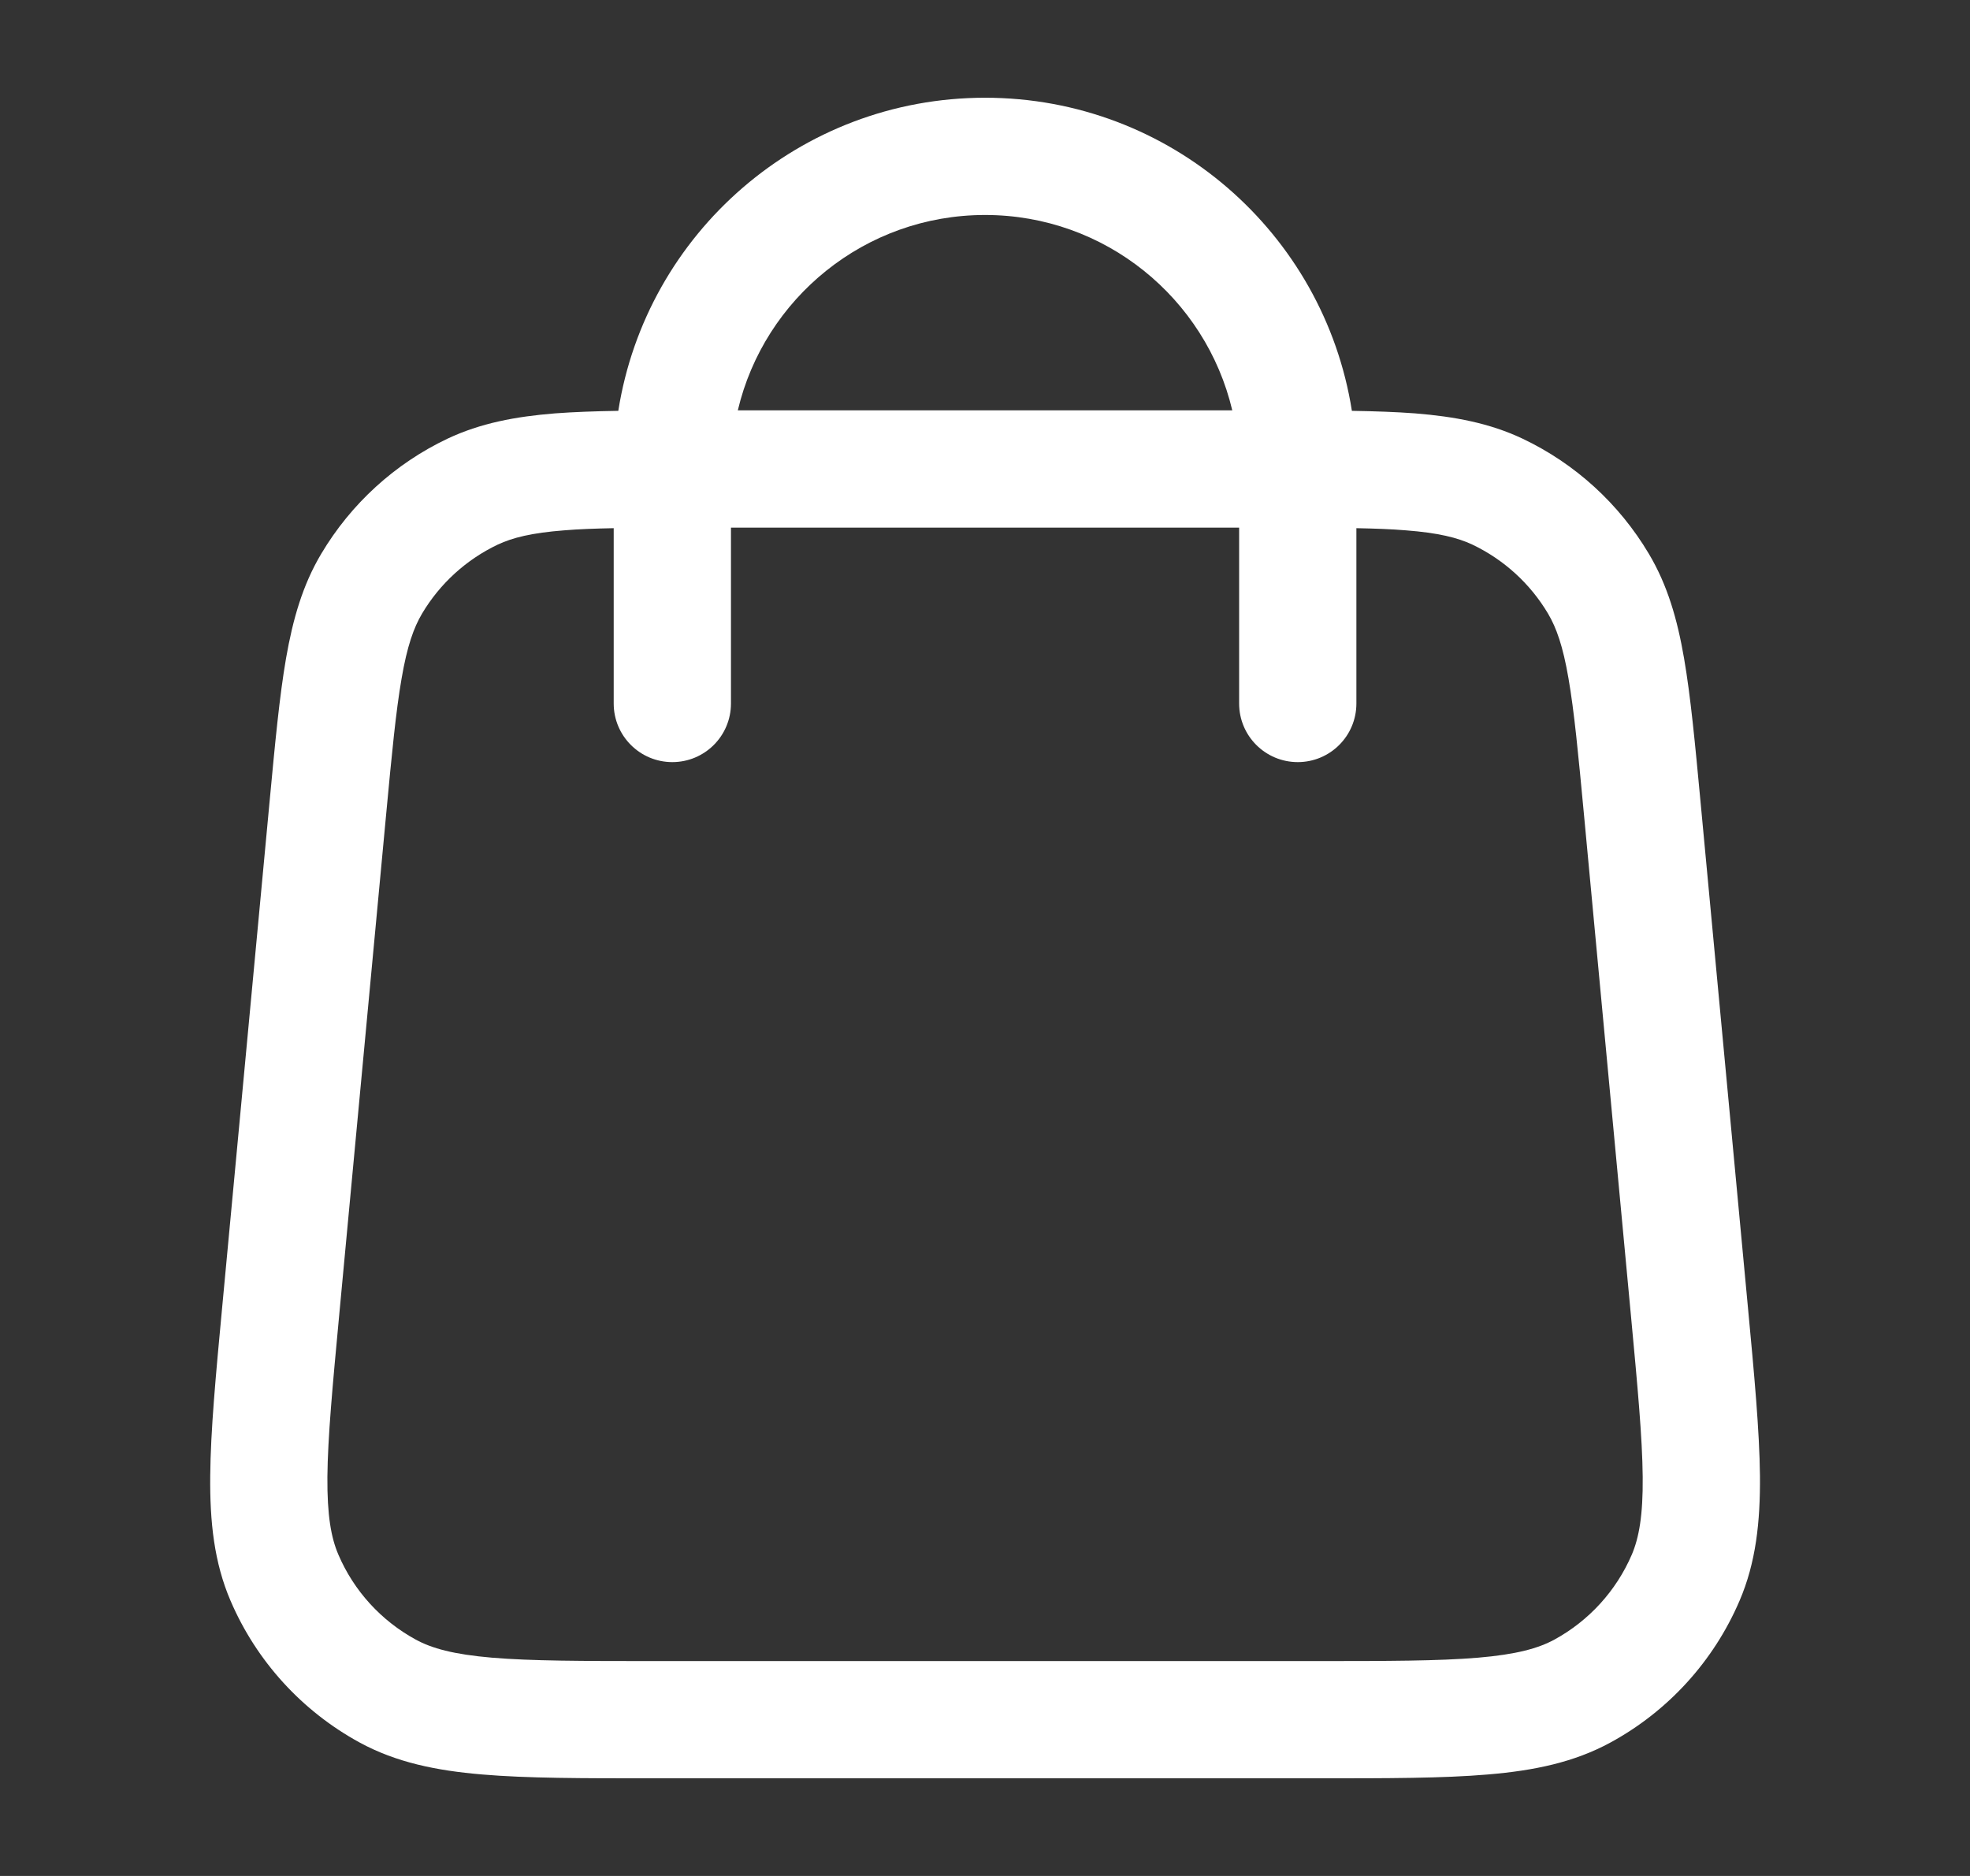
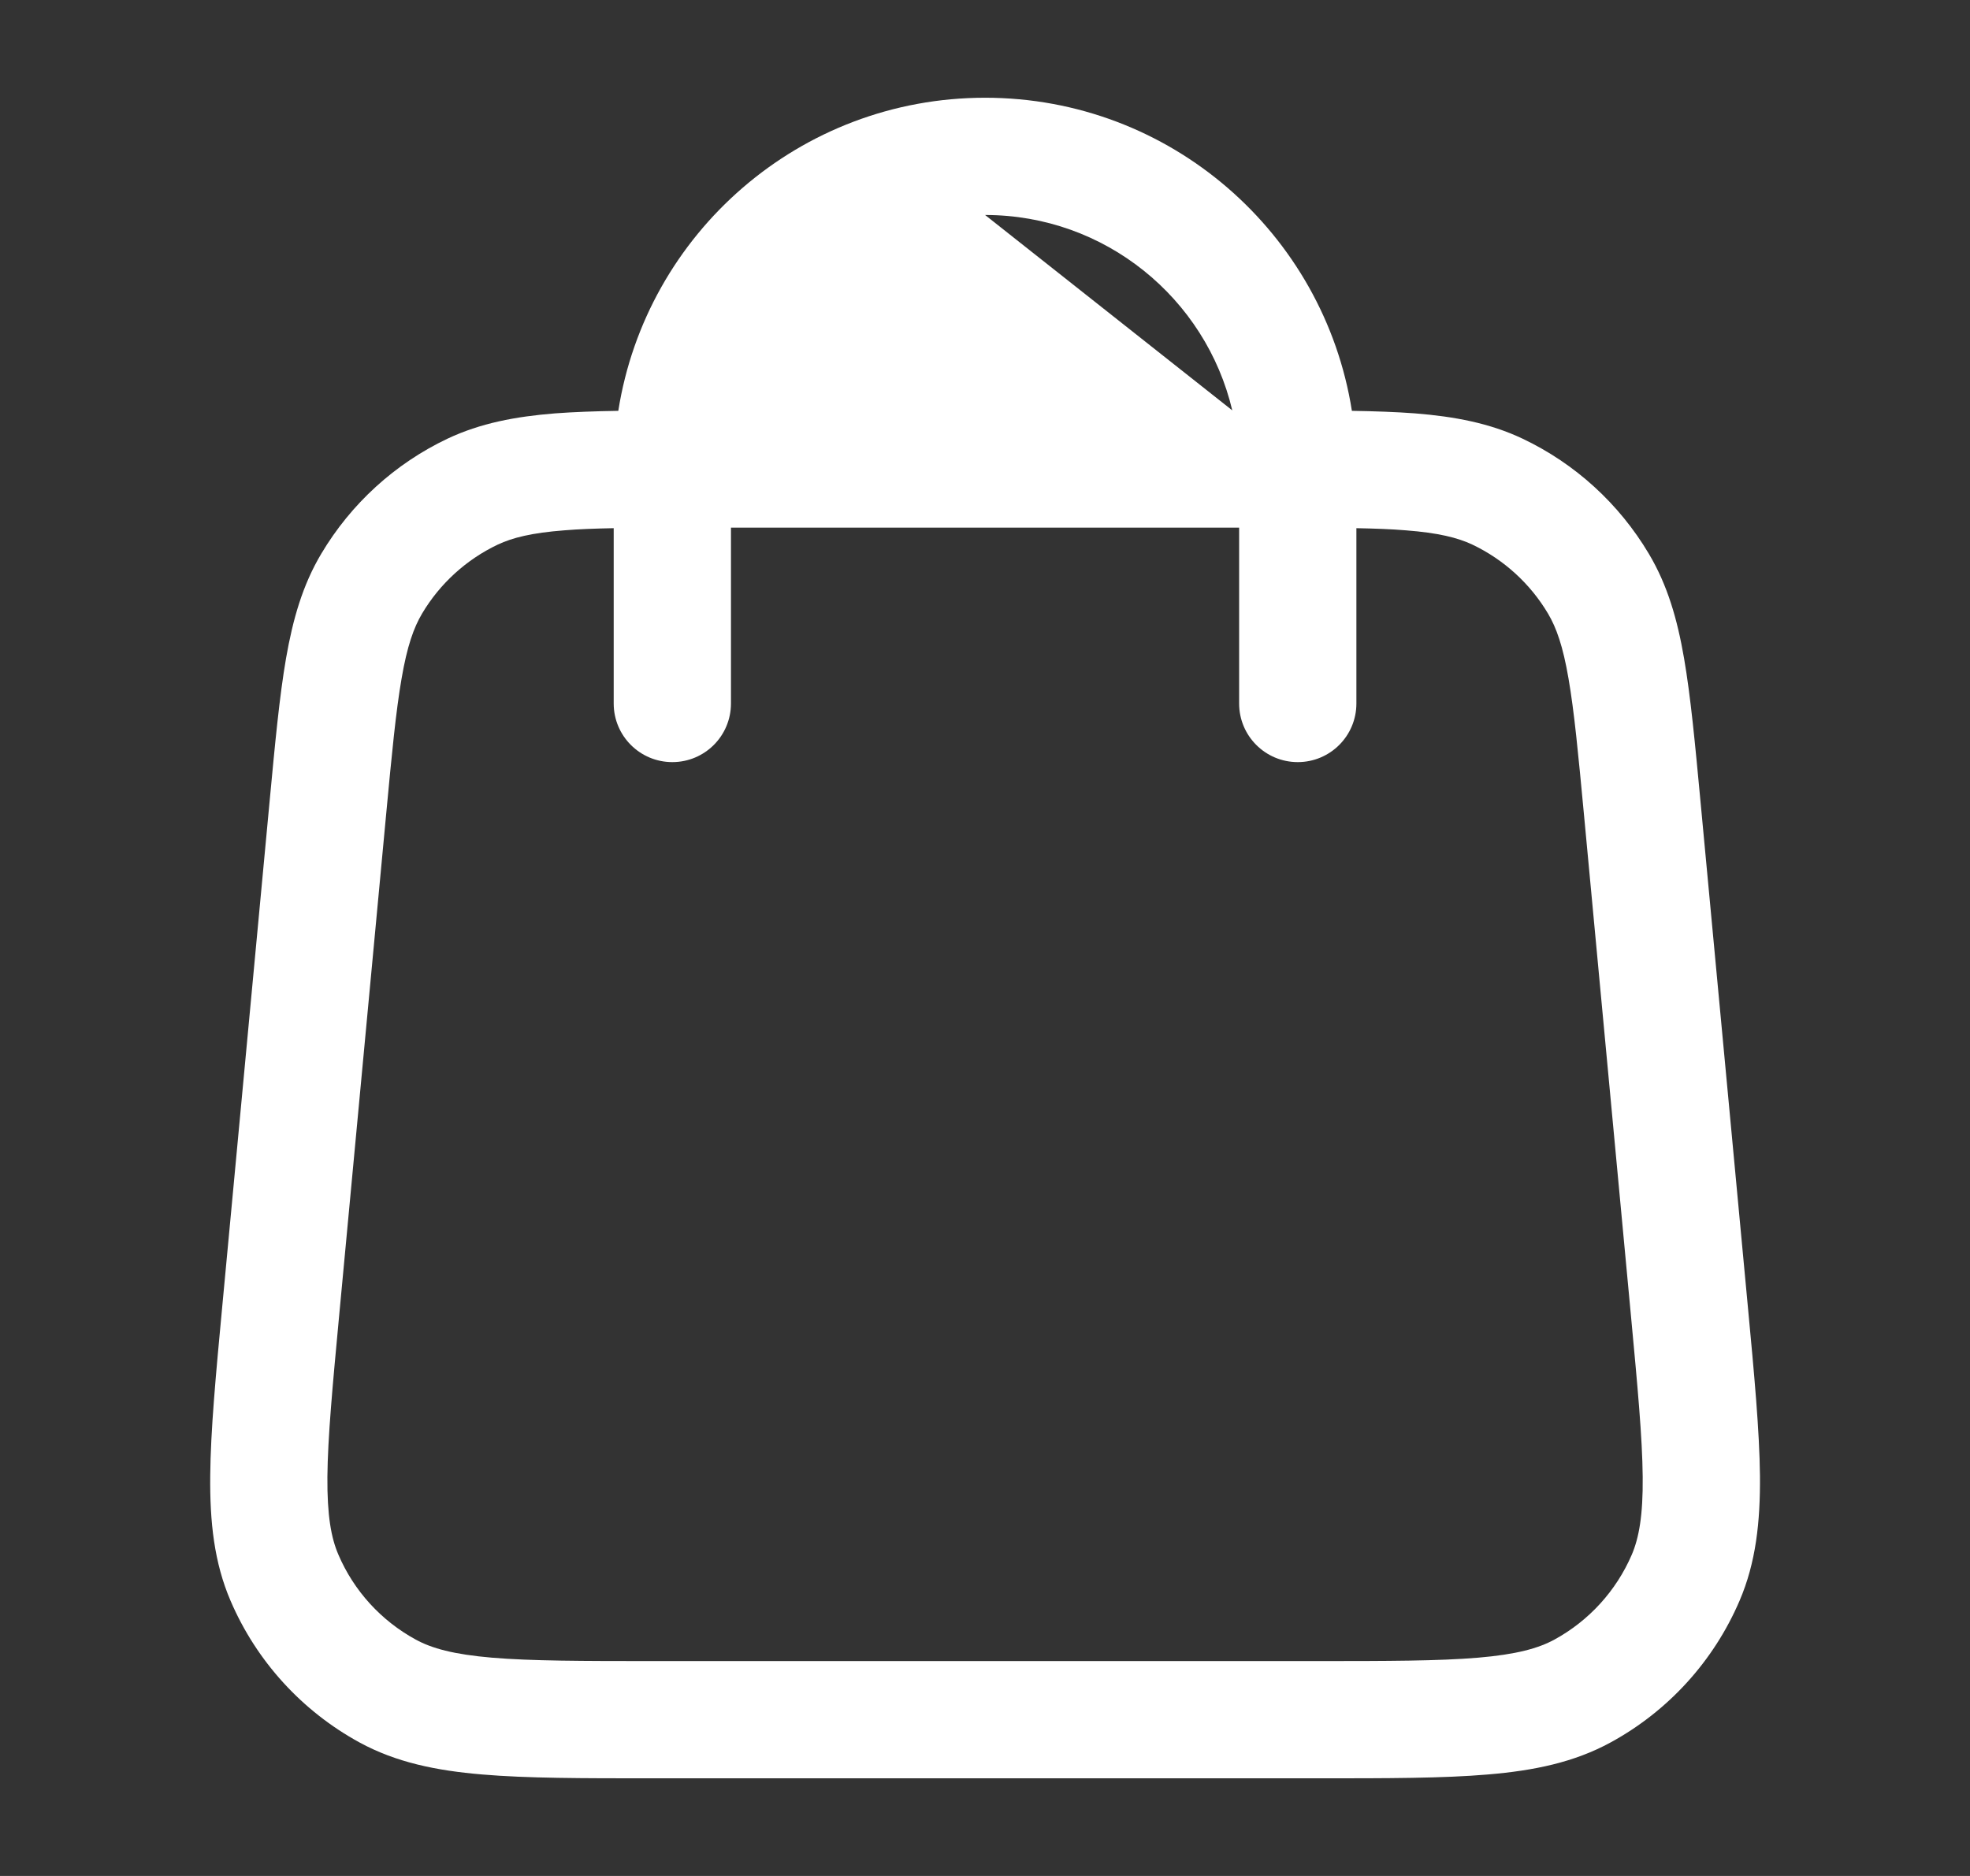
<svg xmlns="http://www.w3.org/2000/svg" width="21" height="20" viewBox="0 0 21 20" fill="none">
  <rect x="0" y="0" width="21" height="20" fill="#333333" stroke="none" />
-   <path fill-rule="evenodd" clip-rule="evenodd" d="M6.542 5.631V7.5C6.542 7.846 6.822 8.125 7.167 8.125C7.512 8.125 7.792 7.846 7.792 7.5V5.625L13.209 5.625V7.5C13.209 7.846 13.489 8.125 13.834 8.125C14.179 8.125 14.459 7.846 14.459 7.5V5.631C14.659 5.635 14.832 5.641 14.986 5.654C15.334 5.681 15.537 5.732 15.695 5.806C16.031 5.966 16.312 6.222 16.502 6.542C16.591 6.692 16.661 6.889 16.72 7.233C16.781 7.584 16.824 8.035 16.885 8.685L17.385 14.019C17.457 14.788 17.507 15.325 17.511 15.745C17.515 16.158 17.471 16.395 17.395 16.574C17.229 16.96 16.938 17.279 16.57 17.48C16.399 17.573 16.167 17.638 15.755 17.673C15.337 17.708 14.797 17.709 14.025 17.709H6.977C6.204 17.709 5.664 17.708 5.246 17.673C4.834 17.638 4.602 17.573 4.432 17.48C4.063 17.279 3.772 16.96 3.607 16.574C3.53 16.395 3.487 16.158 3.49 15.745C3.494 15.325 3.544 14.788 3.616 14.019L4.116 8.685C4.177 8.035 4.22 7.584 4.281 7.233C4.34 6.889 4.41 6.692 4.499 6.542C4.689 6.222 4.97 5.966 5.306 5.806C5.464 5.732 5.667 5.681 6.015 5.654C6.169 5.641 6.342 5.635 6.542 5.631ZM14.411 4.38C14.659 4.384 14.883 4.392 15.084 4.407C15.507 4.441 15.88 4.511 16.231 4.677C16.791 4.943 17.259 5.37 17.576 5.903C17.775 6.237 17.88 6.601 17.952 7.019C18.022 7.424 18.069 7.925 18.127 8.543L18.632 13.93C18.701 14.664 18.756 15.255 18.761 15.734C18.765 16.225 18.718 16.66 18.543 17.067C18.267 17.71 17.783 18.242 17.168 18.577C16.779 18.789 16.351 18.877 15.861 18.918C15.384 18.959 14.79 18.959 14.053 18.959H6.948C6.211 18.959 5.618 18.959 5.14 18.918C4.651 18.877 4.222 18.789 3.833 18.577C3.219 18.242 2.734 17.71 2.458 17.067C2.283 16.66 2.236 16.225 2.241 15.734C2.245 15.255 2.3 14.664 2.369 13.93L2.874 8.543C2.932 7.925 2.979 7.424 3.049 7.019C3.122 6.601 3.226 6.237 3.425 5.903C3.742 5.37 4.21 4.943 4.77 4.677C5.122 4.511 5.494 4.441 5.917 4.407C6.118 4.392 6.342 4.384 6.591 4.38C6.889 2.488 8.526 1.042 10.501 1.042C12.476 1.042 14.113 2.488 14.411 4.38ZM13.136 4.375C12.854 3.181 11.781 2.292 10.501 2.292C9.22 2.292 8.147 3.181 7.865 4.375L13.136 4.375Z" fill="white" />
+   <path fill-rule="evenodd" clip-rule="evenodd" d="M6.542 5.631V7.5C6.542 7.846 6.822 8.125 7.167 8.125C7.512 8.125 7.792 7.846 7.792 7.5V5.625L13.209 5.625V7.5C13.209 7.846 13.489 8.125 13.834 8.125C14.179 8.125 14.459 7.846 14.459 7.5V5.631C14.659 5.635 14.832 5.641 14.986 5.654C15.334 5.681 15.537 5.732 15.695 5.806C16.031 5.966 16.312 6.222 16.502 6.542C16.591 6.692 16.661 6.889 16.72 7.233C16.781 7.584 16.824 8.035 16.885 8.685L17.385 14.019C17.457 14.788 17.507 15.325 17.511 15.745C17.515 16.158 17.471 16.395 17.395 16.574C17.229 16.96 16.938 17.279 16.57 17.48C16.399 17.573 16.167 17.638 15.755 17.673C15.337 17.708 14.797 17.709 14.025 17.709H6.977C6.204 17.709 5.664 17.708 5.246 17.673C4.834 17.638 4.602 17.573 4.432 17.48C4.063 17.279 3.772 16.96 3.607 16.574C3.53 16.395 3.487 16.158 3.49 15.745C3.494 15.325 3.544 14.788 3.616 14.019L4.116 8.685C4.177 8.035 4.22 7.584 4.281 7.233C4.34 6.889 4.41 6.692 4.499 6.542C4.689 6.222 4.97 5.966 5.306 5.806C5.464 5.732 5.667 5.681 6.015 5.654C6.169 5.641 6.342 5.635 6.542 5.631ZM14.411 4.38C14.659 4.384 14.883 4.392 15.084 4.407C15.507 4.441 15.88 4.511 16.231 4.677C16.791 4.943 17.259 5.37 17.576 5.903C17.775 6.237 17.88 6.601 17.952 7.019C18.022 7.424 18.069 7.925 18.127 8.543L18.632 13.93C18.701 14.664 18.756 15.255 18.761 15.734C18.765 16.225 18.718 16.66 18.543 17.067C18.267 17.71 17.783 18.242 17.168 18.577C16.779 18.789 16.351 18.877 15.861 18.918C15.384 18.959 14.79 18.959 14.053 18.959H6.948C6.211 18.959 5.618 18.959 5.14 18.918C4.651 18.877 4.222 18.789 3.833 18.577C3.219 18.242 2.734 17.71 2.458 17.067C2.283 16.66 2.236 16.225 2.241 15.734C2.245 15.255 2.3 14.664 2.369 13.93L2.874 8.543C2.932 7.925 2.979 7.424 3.049 7.019C3.122 6.601 3.226 6.237 3.425 5.903C3.742 5.37 4.21 4.943 4.77 4.677C5.122 4.511 5.494 4.441 5.917 4.407C6.118 4.392 6.342 4.384 6.591 4.38C6.889 2.488 8.526 1.042 10.501 1.042C12.476 1.042 14.113 2.488 14.411 4.38ZM13.136 4.375C12.854 3.181 11.781 2.292 10.501 2.292L13.136 4.375Z" fill="white" />
</svg>